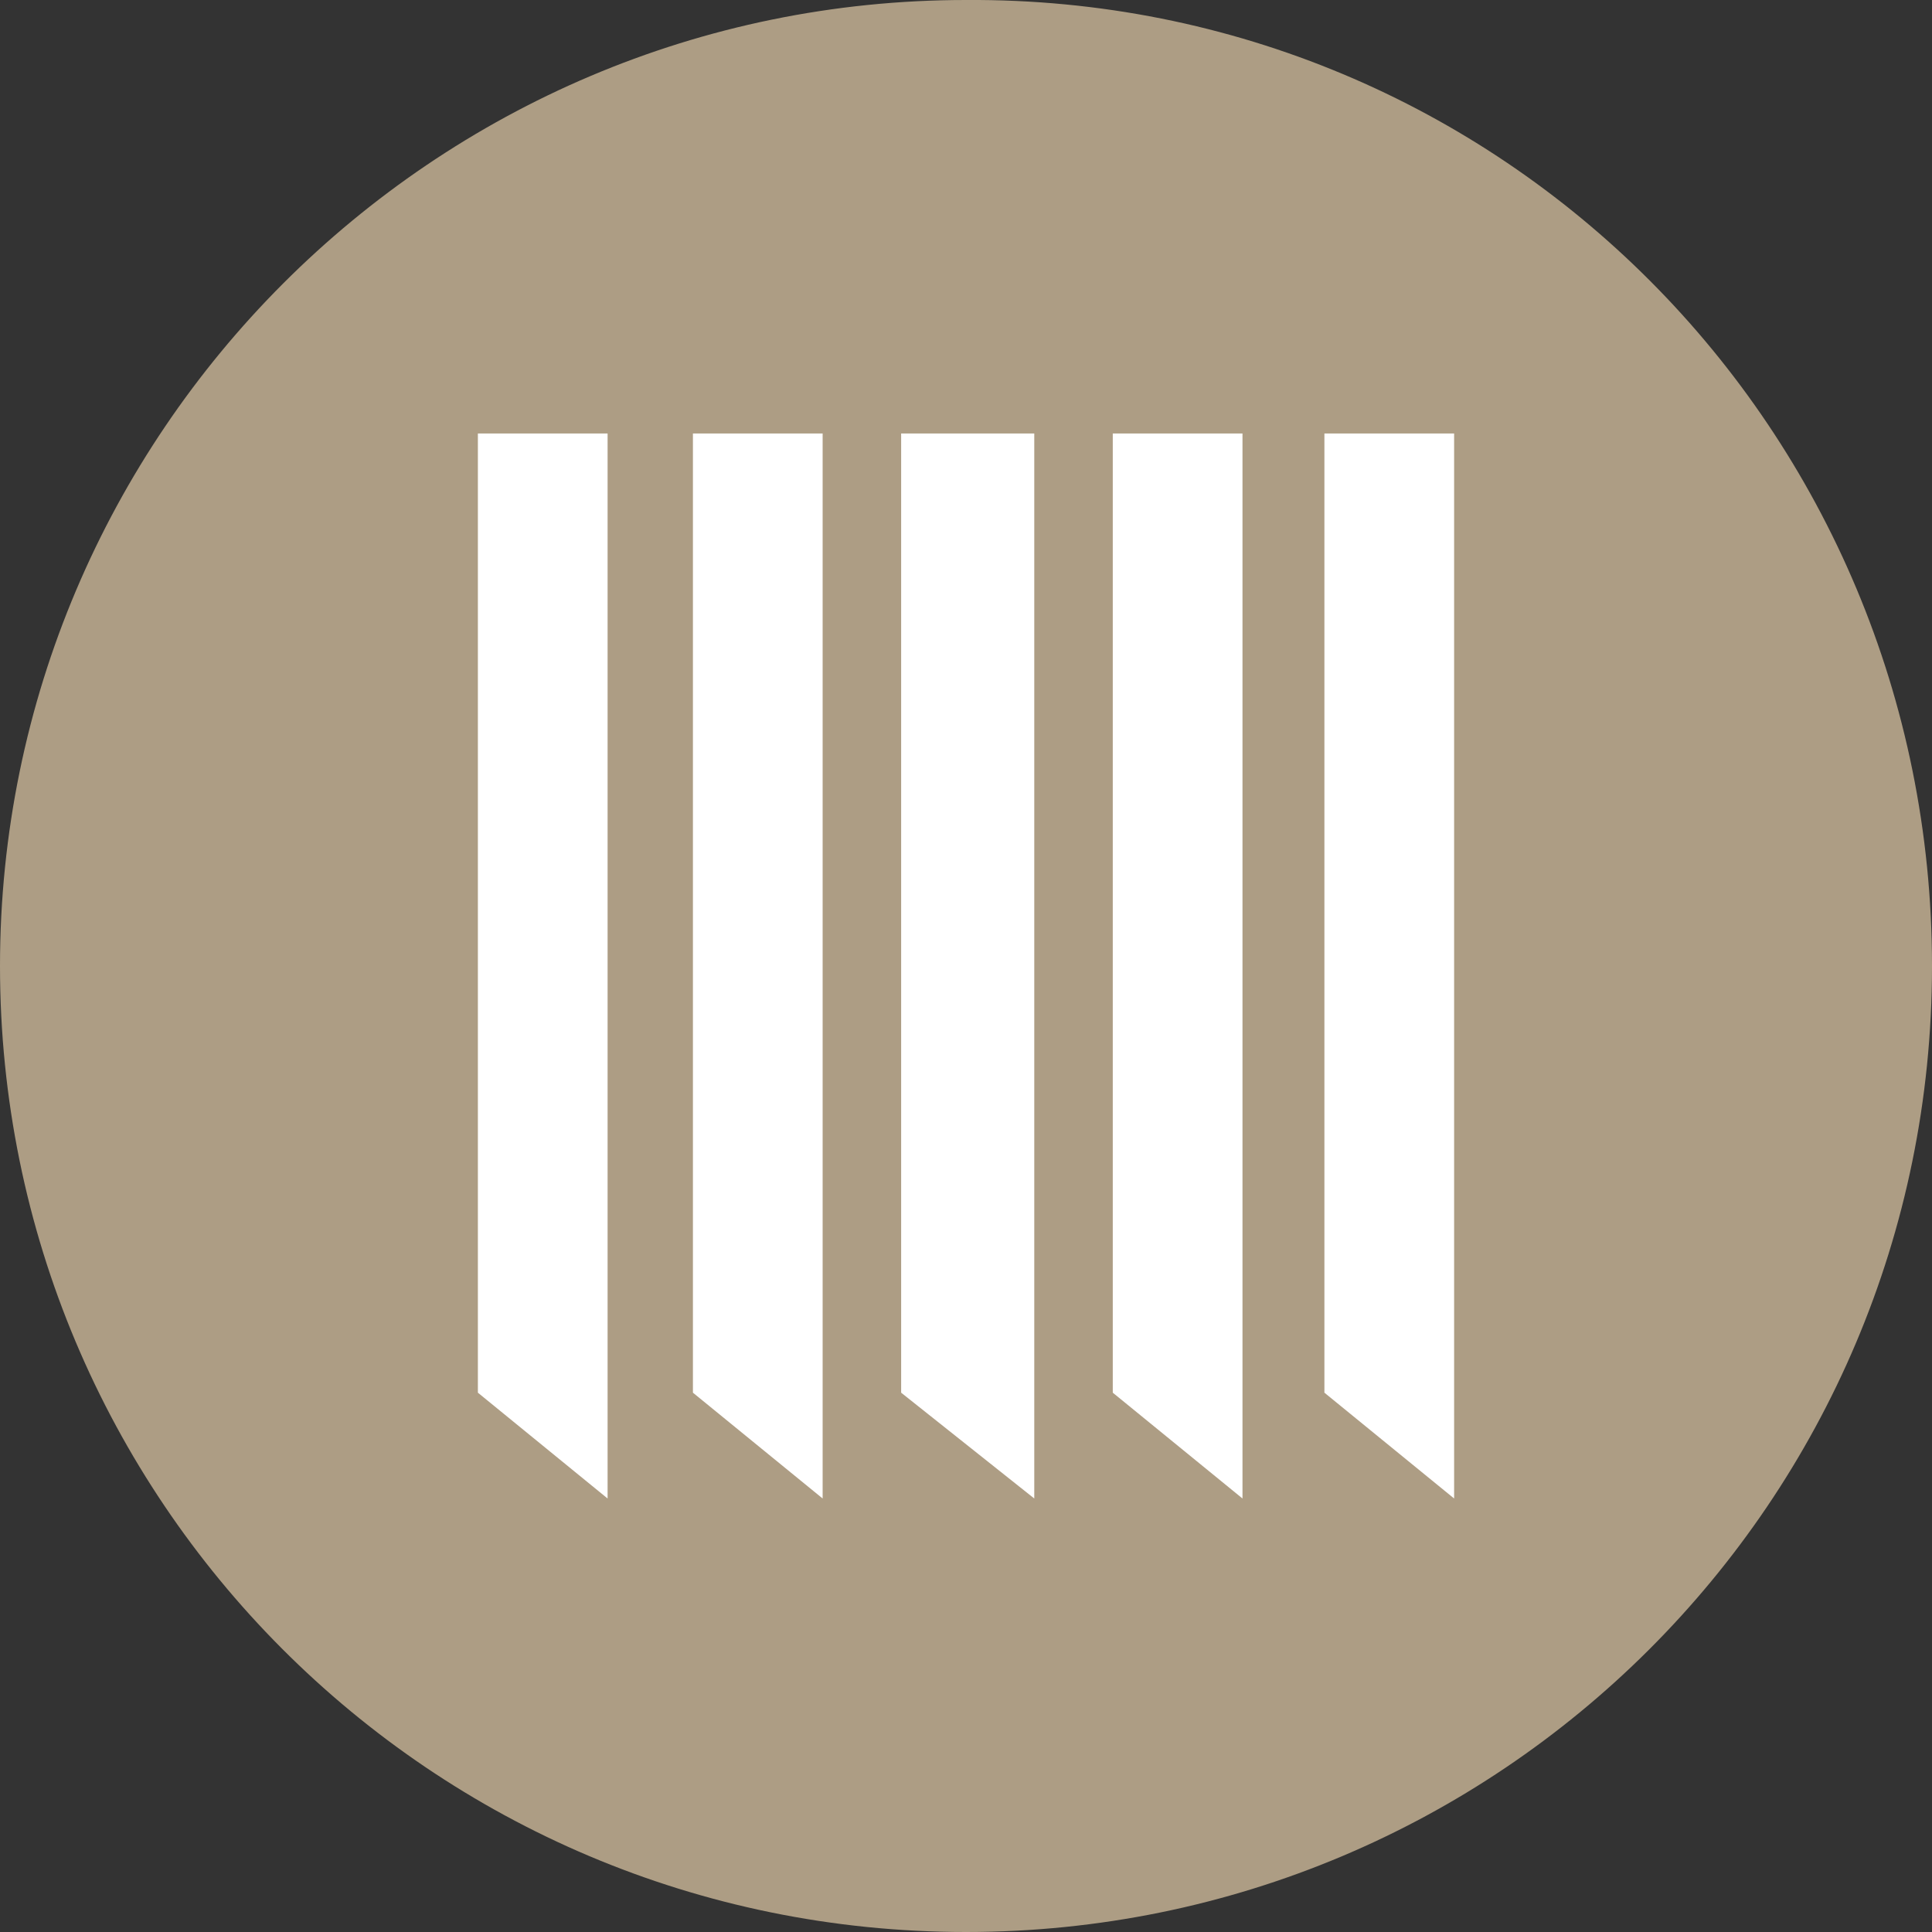
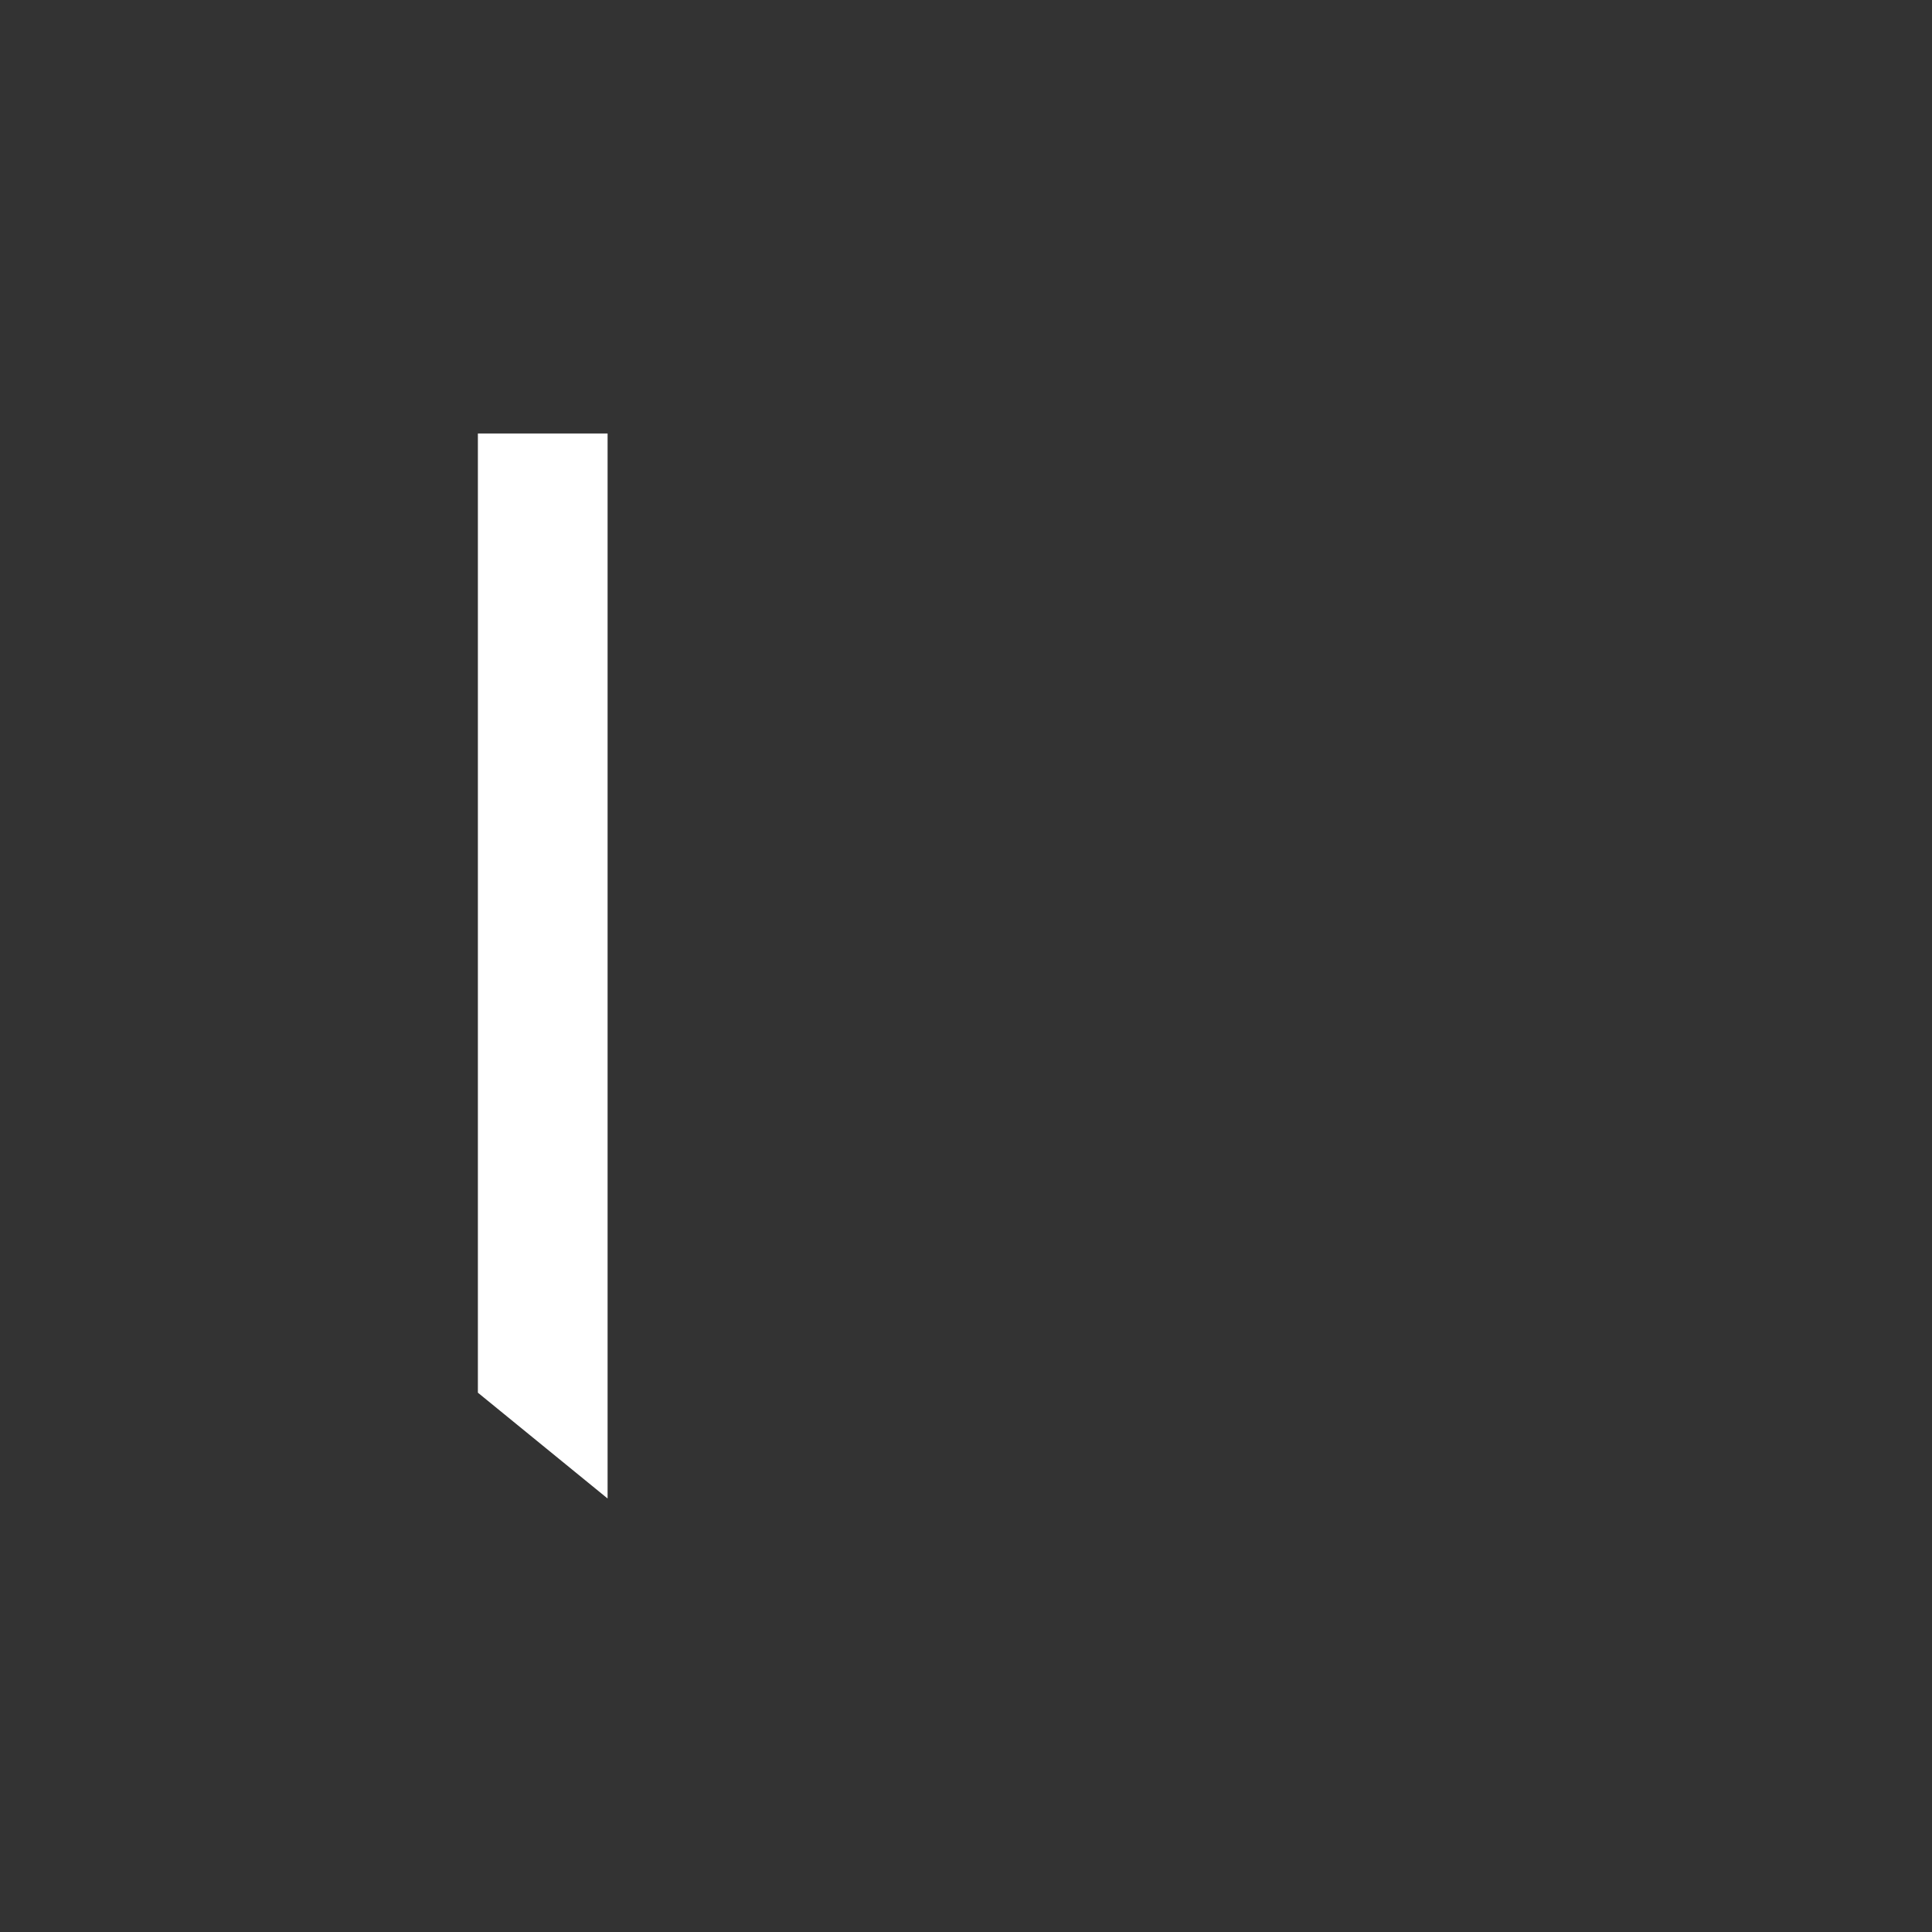
<svg xmlns="http://www.w3.org/2000/svg" version="1.1" id="Vertikal_x5F_Jalousien" x="0px" y="0px" viewBox="0 0 56.6 56.6" style="enable-background:new 0 0 56.6 56.6;" xml:space="preserve">
  <rect x="0" y="0" width="56.6" height="56.6" fill="#333333" stroke="none" />
  <style type="text/css">
	.st0{fill:#AD9D84;}
	.st1{fill:#FFFFFF;}
</style>
  <g>
    <g>
-       <path class="st0" d="M56.6,28.3c0,15.7-12.7,28.3-28.3,28.3C12.6,56.6,0,43.9,0,28.3S12.7,0,28.3,0C44-0.1,56.6,12.6,56.6,28.3z" />
      <polygon class="st1" points="14,40.8 17.8,43.9 17.8,12.7 14,12.7   " />
-       <polygon class="st1" points="20.3,40.8 24.1,43.9 24.1,12.7 20.3,12.7   " />
-       <polygon class="st1" points="26.4,40.8 30.3,43.9 30.3,12.7 26.4,12.7   " />
-       <polygon class="st1" points="32.6,40.8 36.4,43.9 36.4,12.7 32.6,12.7   " />
-       <polygon class="st1" points="38.8,40.8 42.6,43.9 42.6,12.7 38.8,12.7   " />
    </g>
  </g>
</svg>